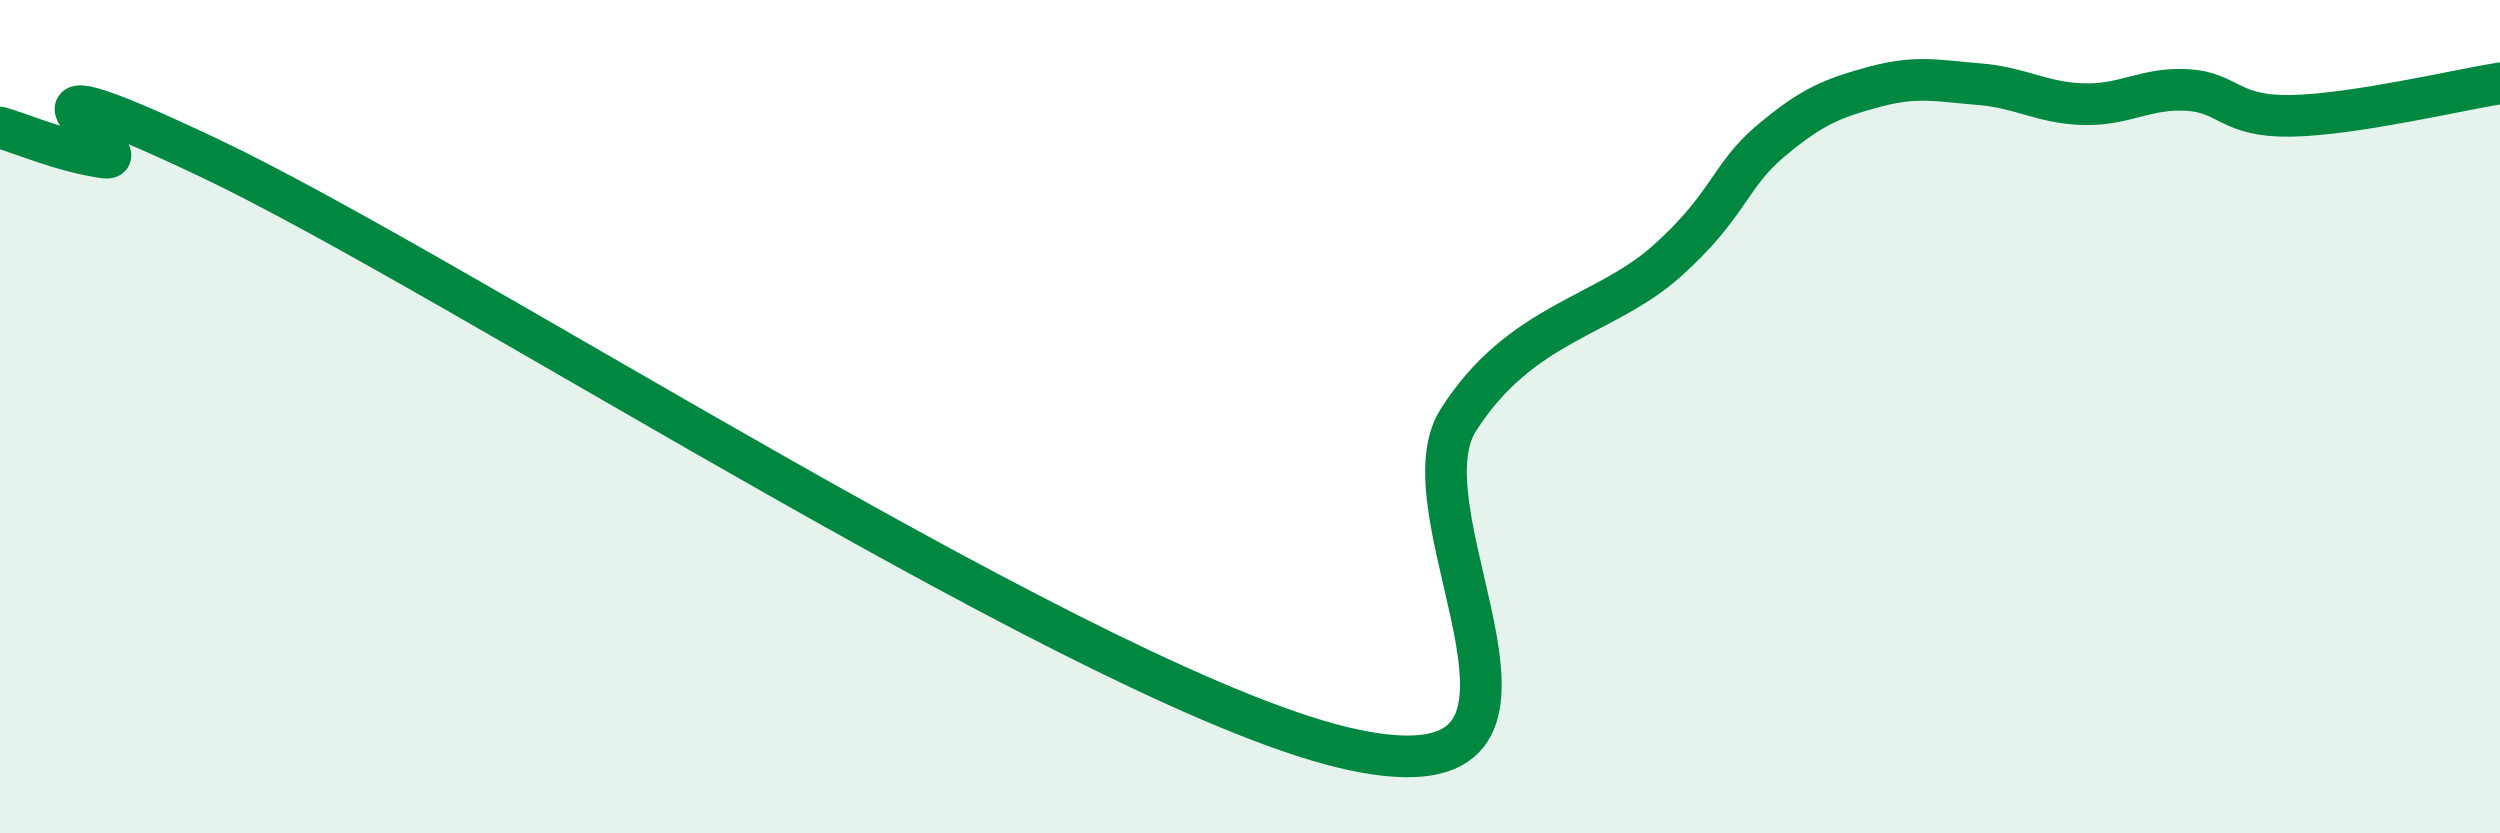
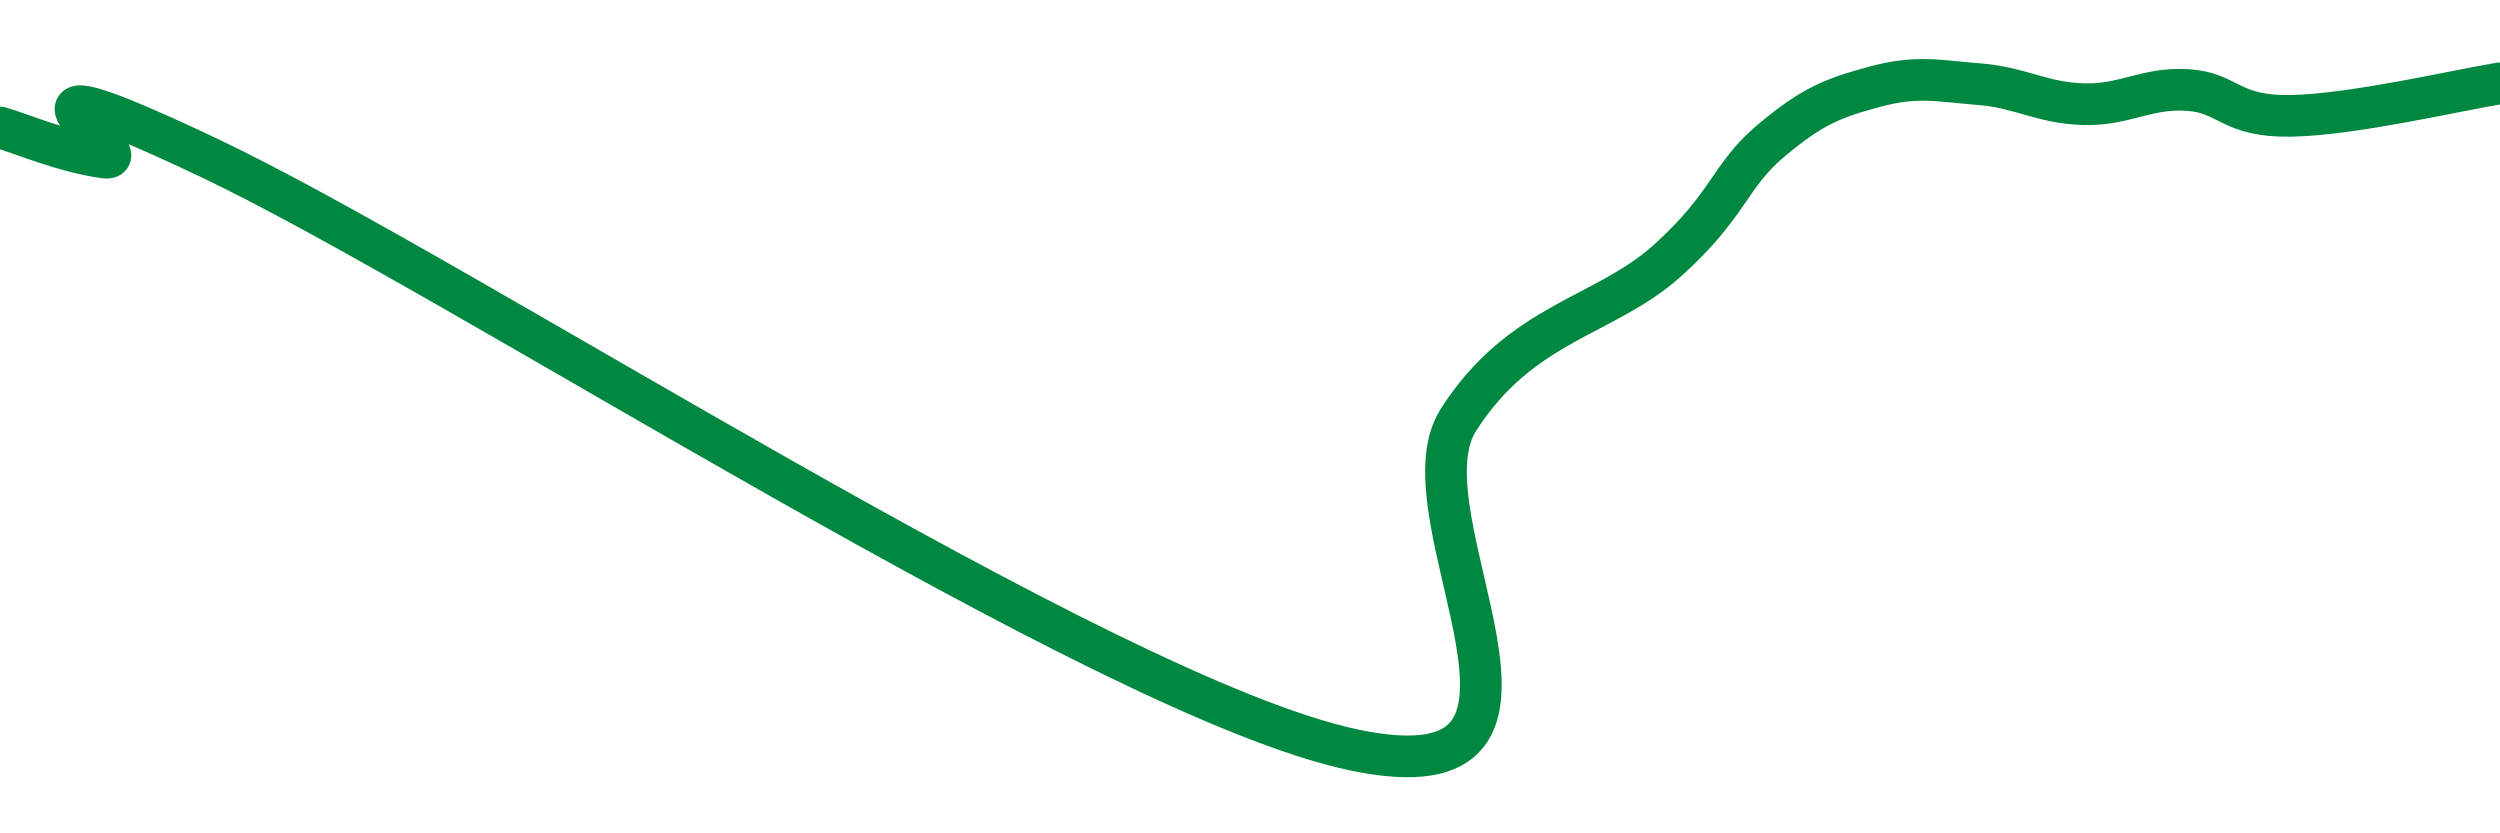
<svg xmlns="http://www.w3.org/2000/svg" width="60" height="20" viewBox="0 0 60 20">
-   <path d="M 0,3.06 C 0.5,3.2 1.5,3.64 2.5,3.78 C 3.5,3.92 -1,0.94 5,3.78 C 11,6.62 26.5,16.74 32.5,18 C 38.5,19.26 33.5,12.43 35,10.08 C 36.5,7.73 38.5,7.61 40,6.27 C 41.5,4.93 41.5,4.22 42.5,3.38 C 43.5,2.54 44,2.35 45,2.08 C 46,1.81 46.5,1.94 47.5,2.02 C 48.5,2.1 49,2.47 50,2.5 C 51,2.53 51.5,2.1 52.5,2.16 C 53.5,2.22 53.5,2.81 55,2.78 C 56.5,2.75 59,2.16 60,2L60 20L0 20Z" fill="#008740" opacity="0.1" stroke-linecap="round" stroke-linejoin="round" />
  <path d="M 0,3.06 C 0.5,3.2 1.5,3.64 2.5,3.78 C 3.5,3.92 -1,0.94 5,3.78 C 11,6.62 26.5,16.74 32.5,18 C 38.5,19.26 33.5,12.43 35,10.08 C 36.5,7.73 38.5,7.61 40,6.27 C 41.5,4.93 41.5,4.22 42.5,3.38 C 43.5,2.54 44,2.35 45,2.08 C 46,1.81 46.5,1.94 47.5,2.02 C 48.5,2.1 49,2.47 50,2.5 C 51,2.53 51.5,2.1 52.5,2.16 C 53.5,2.22 53.5,2.81 55,2.78 C 56.5,2.75 59,2.16 60,2" stroke="#008740" stroke-width="1" fill="none" stroke-linecap="round" stroke-linejoin="round" />
</svg>